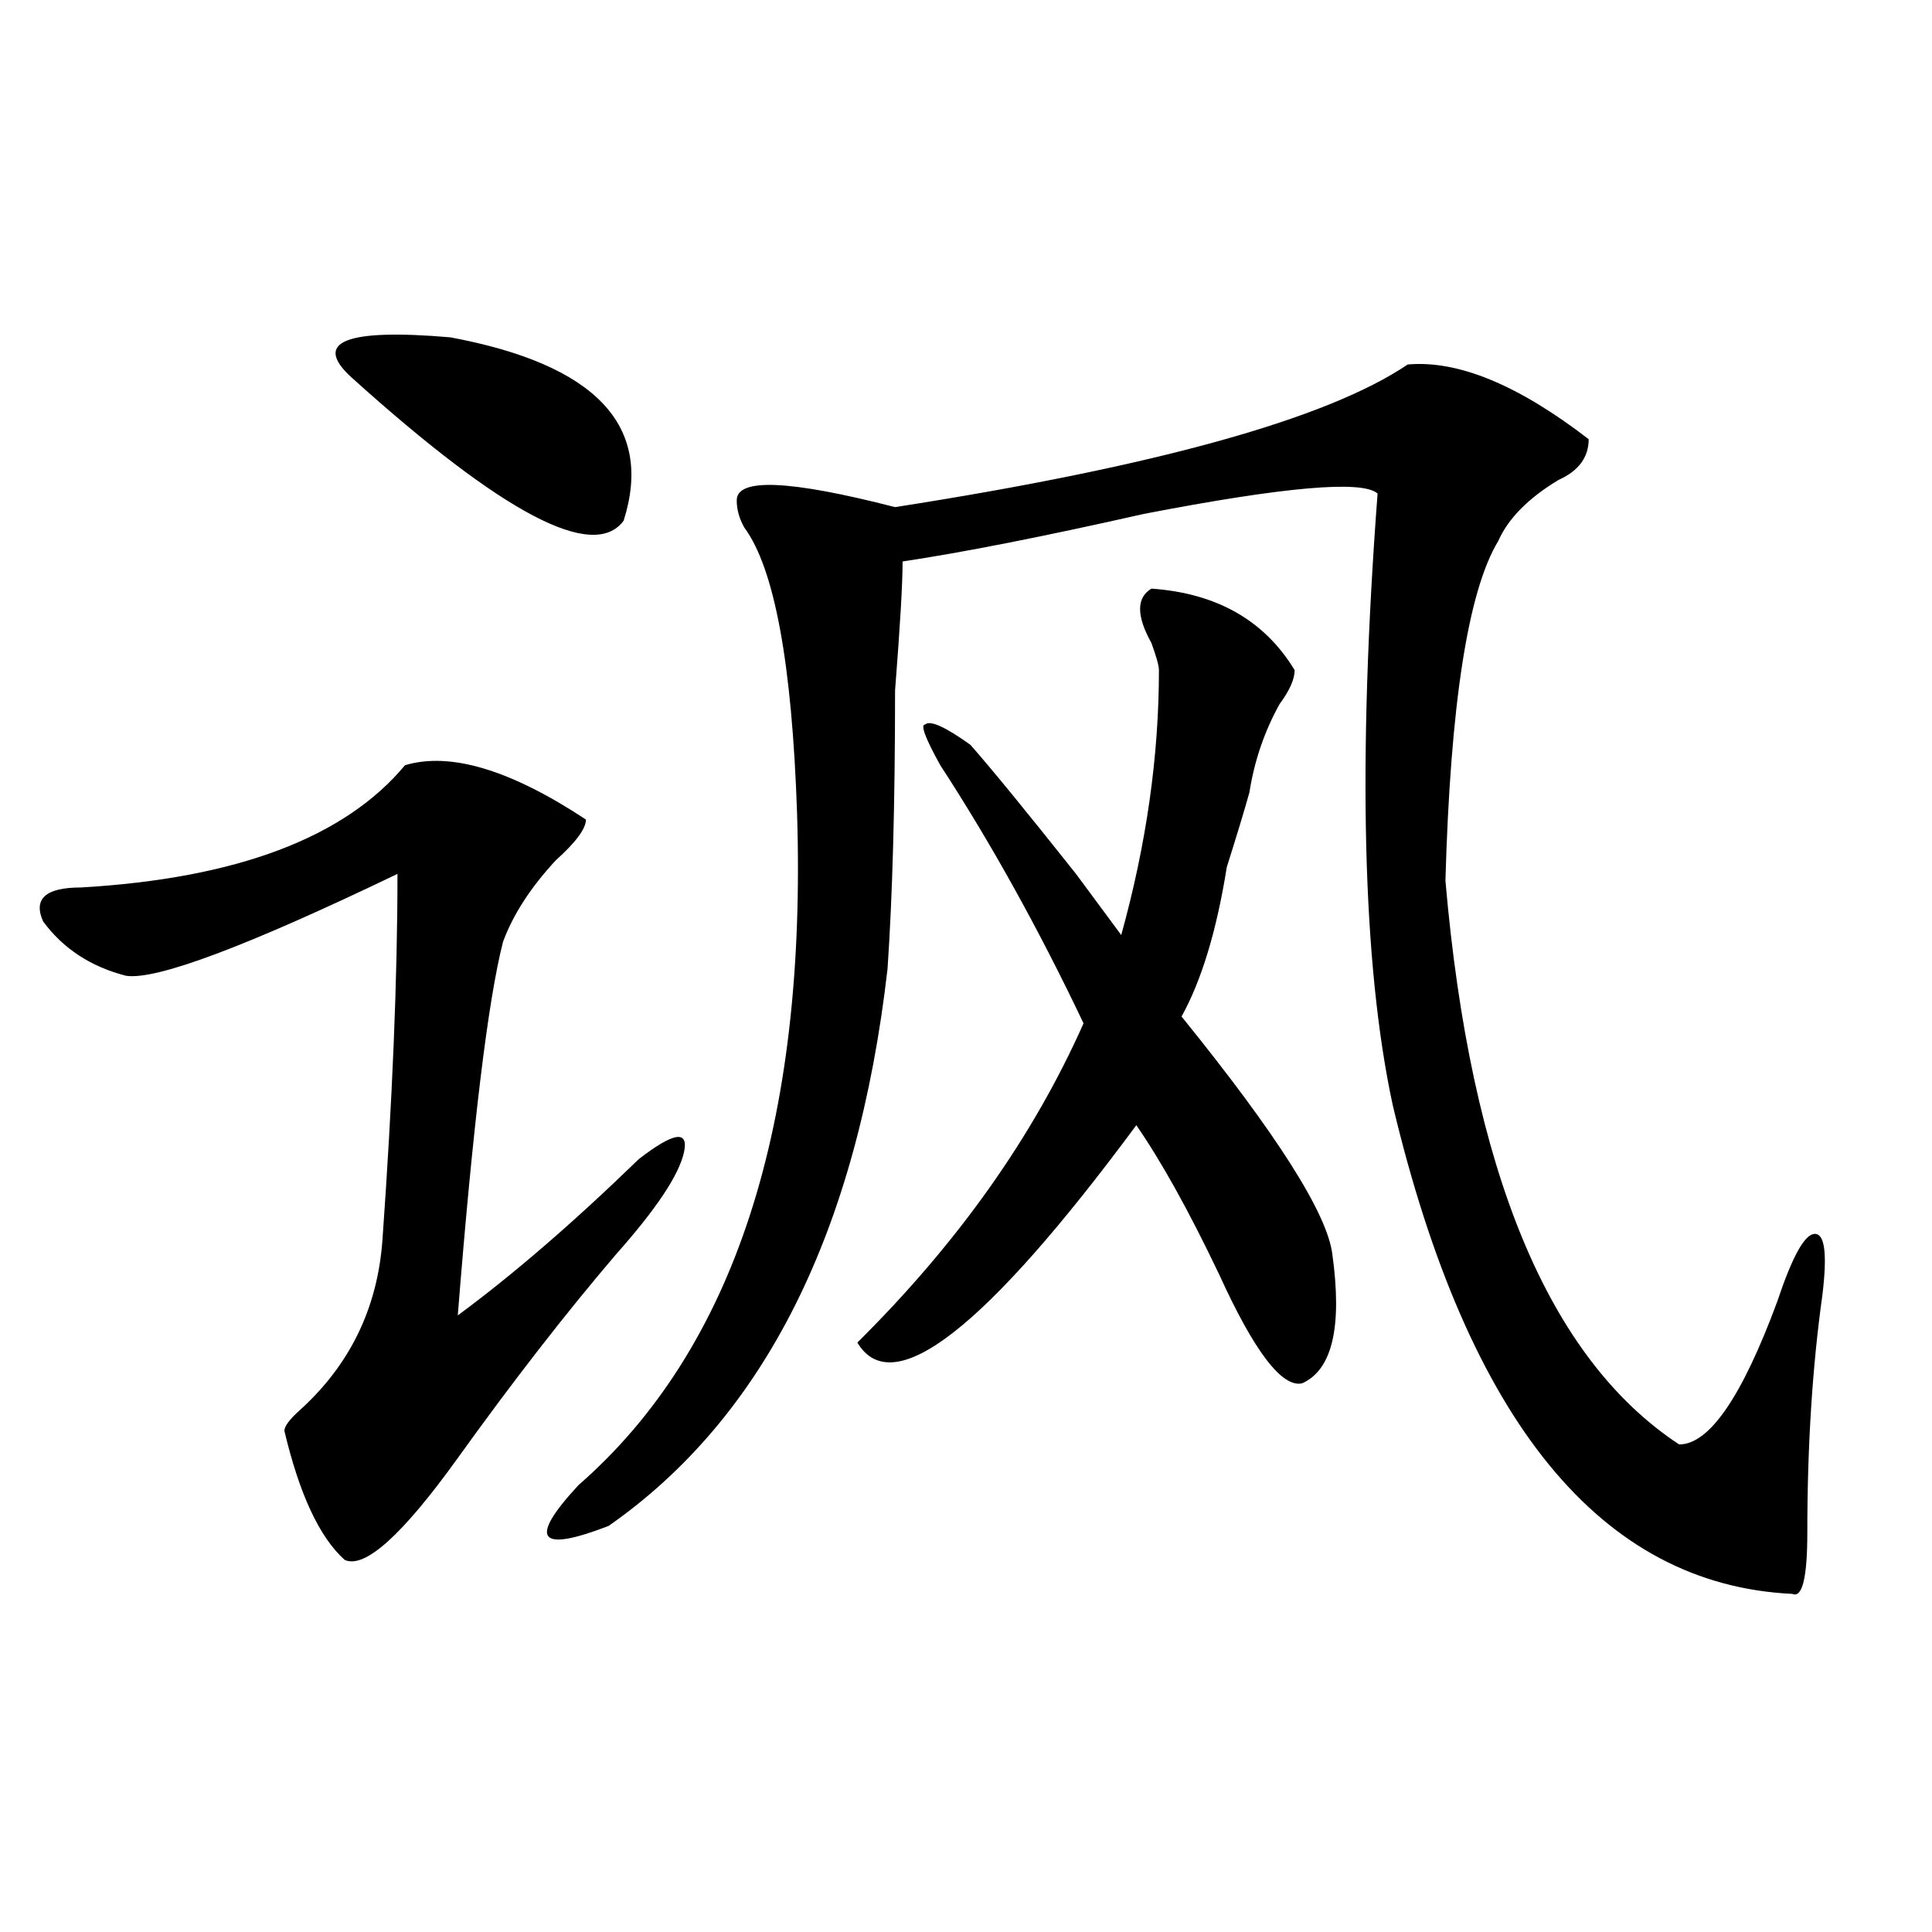
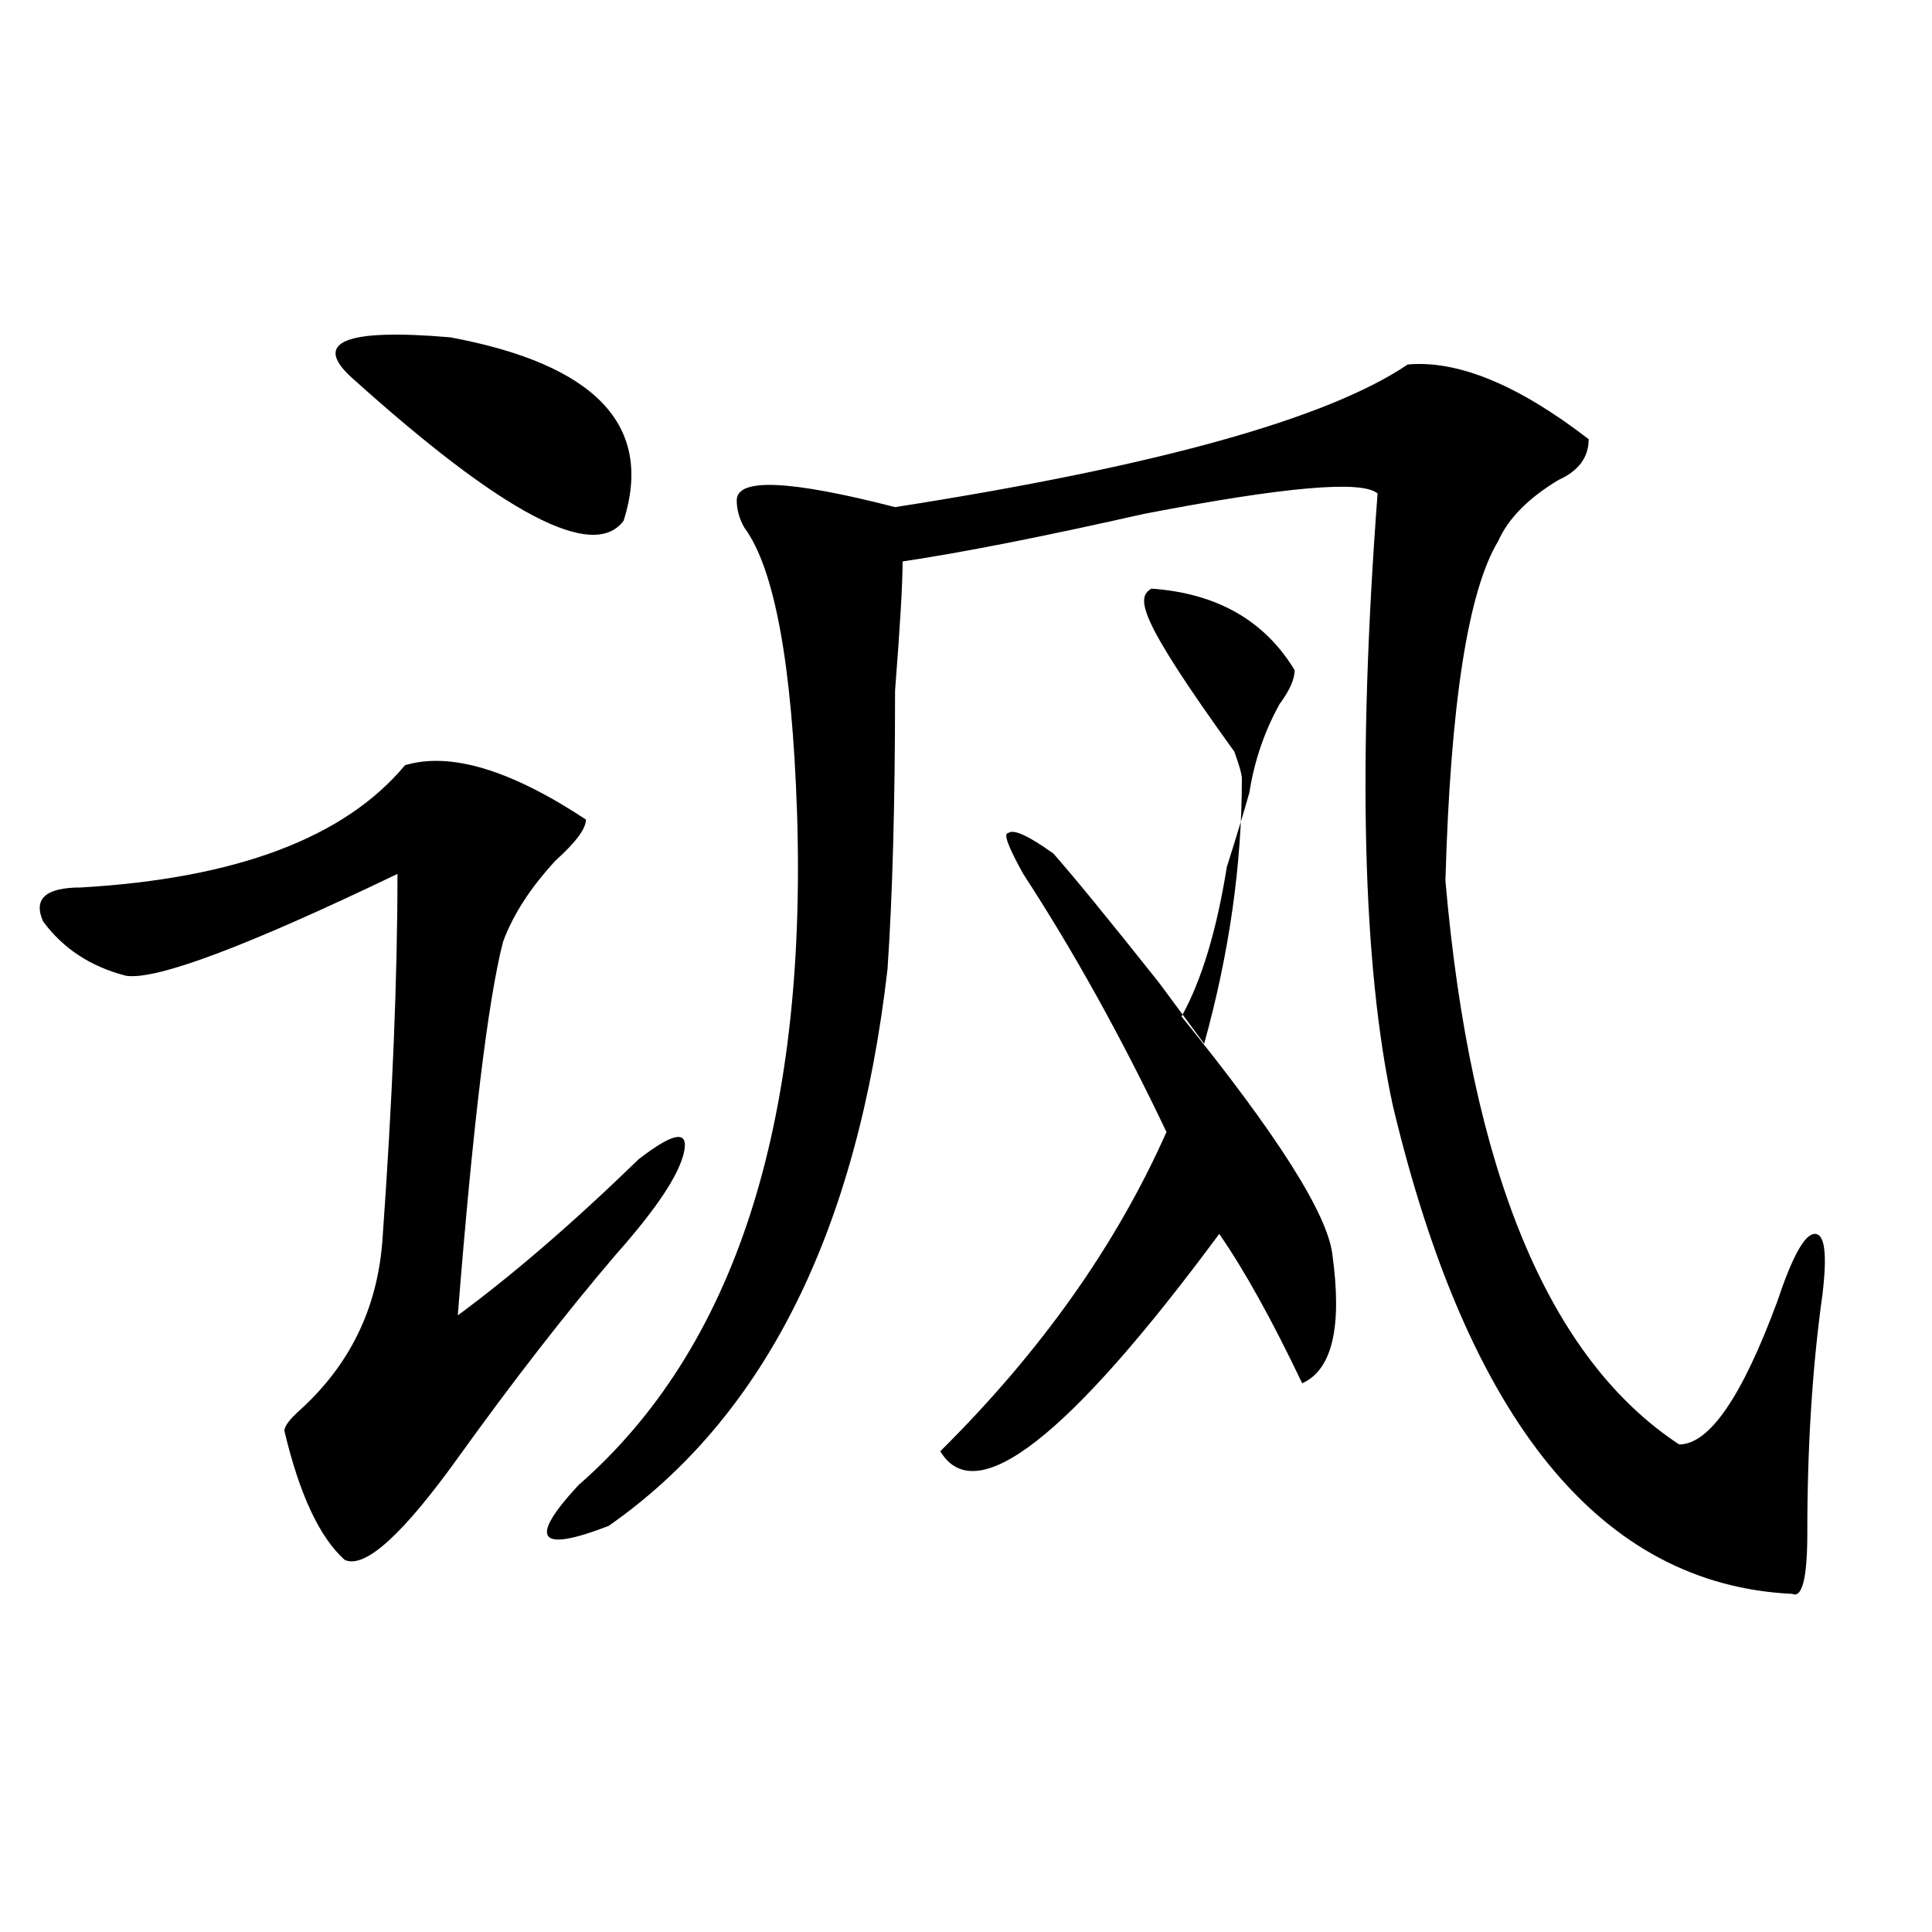
<svg xmlns="http://www.w3.org/2000/svg" version="1.1" id="图层_1" x="0px" y="0px" width="1000px" height="1000px" viewBox="0 0 1000 1000" enable-background="new 0 0 1000 1000" xml:space="preserve">
-   <path d="M209.629,396.078c23.414-7.031,54.633,2.362,93.656,28.125c0,4.724-5.243,11.755-15.609,21.094  c-13.048,14.063-22.134,28.125-27.316,42.188c-7.805,30.487-15.609,94.922-23.414,193.359c28.597-21.094,59.815-48.01,93.656-80.859  c18.17-14.063,25.975-15.216,23.414-3.516c-2.622,11.755-14.329,29.333-35.121,52.734c-26.036,30.487-53.353,65.643-81.949,105.469  c-28.657,39.88-48.169,57.458-58.535,52.734c-13.048-11.7-23.414-33.948-31.219-66.797c0-2.307,2.562-5.823,7.805-10.547  c25.976-23.401,40.304-52.734,42.926-87.891c5.183-72.62,7.805-135.901,7.805-189.844c-78.047,37.518-124.875,55.096-140.484,52.734  c-18.231-4.669-32.56-14.063-42.926-28.125c-5.243-11.7,1.28-17.578,19.512-17.578C122.437,454.69,178.41,433.596,209.629,396.078z   M182.313,195.687c-20.853-18.732-3.902-25.763,50.73-21.094c75.425,14.063,105.363,45.703,89.754,94.922  C307.188,290.609,260.359,266,182.313,195.687z M728.641,188.656c25.975-2.307,57.193,10.547,93.656,38.672  c0,9.393-5.244,16.425-15.609,21.094c-15.609,9.393-26.036,19.94-31.219,31.641c-15.609,25.818-24.756,84.375-27.316,175.781  c12.987,150.018,53.291,247.302,120.973,291.797c15.609,0,32.499-24.609,50.73-73.828c7.805-23.401,14.268-35.156,19.512-35.156  c5.183,0,6.463,10.547,3.902,31.641c-5.244,37.518-7.805,78.552-7.805,123.047c0,23.401-2.622,33.948-7.805,31.641  c-98.9-4.724-167.801-89.044-206.824-253.125c-15.609-72.62-18.231-178.088-7.805-316.406c-7.805-7.031-48.17-3.516-120.973,10.547  c-52.072,11.755-93.656,19.94-124.875,24.609c0,11.755-1.342,34.003-3.902,66.797c0,58.612-1.342,106.677-3.902,144.141  C443.77,637.502,395.6,733.578,314.992,789.828c-36.462,14.063-41.646,7.031-15.609-21.094  c80.607-70.313,118.351-186.328,113.168-348.047c-2.622-77.344-11.707-126.563-27.316-147.656  c-2.622-4.669-3.902-9.338-3.902-14.063c0-11.7,27.316-10.547,81.949,3.516C598.521,241.39,686.995,216.781,728.641,188.656z   M595.961,304.672c33.779,2.362,58.535,16.425,74.145,42.188c0,4.724-2.622,10.547-7.805,17.578  c-7.805,14.063-13.049,29.333-15.609,45.703c-2.622,9.393-6.524,22.302-11.707,38.672c-5.244,32.849-13.049,58.612-23.414,77.344  c49.389,60.974,75.425,101.953,78.047,123.047c5.183,37.518,0,59.766-15.609,66.797c-10.427,2.362-24.756-16.37-42.926-56.25  c-15.609-32.794-29.938-58.557-42.926-77.344c-78.047,105.469-126.217,142.987-144.387,112.5  c52.011-51.526,91.034-106.622,117.07-165.234c-23.414-49.219-48.17-93.713-74.145-133.594  c-7.805-14.063-10.427-21.094-7.805-21.094c2.561-2.307,10.365,1.208,23.414,10.547c10.365,11.755,28.597,34.003,54.633,66.797  c10.365,14.063,18.17,24.609,23.414,31.641c12.987-46.857,19.512-92.56,19.512-137.109c0-2.307-1.342-7.031-3.902-14.063  C588.156,318.734,588.156,309.396,595.961,304.672z" />
+   <path d="M209.629,396.078c23.414-7.031,54.633,2.362,93.656,28.125c0,4.724-5.243,11.755-15.609,21.094  c-13.048,14.063-22.134,28.125-27.316,42.188c-7.805,30.487-15.609,94.922-23.414,193.359c28.597-21.094,59.815-48.01,93.656-80.859  c18.17-14.063,25.975-15.216,23.414-3.516c-2.622,11.755-14.329,29.333-35.121,52.734c-26.036,30.487-53.353,65.643-81.949,105.469  c-28.657,39.88-48.169,57.458-58.535,52.734c-13.048-11.7-23.414-33.948-31.219-66.797c0-2.307,2.562-5.823,7.805-10.547  c25.976-23.401,40.304-52.734,42.926-87.891c5.183-72.62,7.805-135.901,7.805-189.844c-78.047,37.518-124.875,55.096-140.484,52.734  c-18.231-4.669-32.56-14.063-42.926-28.125c-5.243-11.7,1.28-17.578,19.512-17.578C122.437,454.69,178.41,433.596,209.629,396.078z   M182.313,195.687c-20.853-18.732-3.902-25.763,50.73-21.094c75.425,14.063,105.363,45.703,89.754,94.922  C307.188,290.609,260.359,266,182.313,195.687z M728.641,188.656c25.975-2.307,57.193,10.547,93.656,38.672  c0,9.393-5.244,16.425-15.609,21.094c-15.609,9.393-26.036,19.94-31.219,31.641c-15.609,25.818-24.756,84.375-27.316,175.781  c12.987,150.018,53.291,247.302,120.973,291.797c15.609,0,32.499-24.609,50.73-73.828c7.805-23.401,14.268-35.156,19.512-35.156  c5.183,0,6.463,10.547,3.902,31.641c-5.244,37.518-7.805,78.552-7.805,123.047c0,23.401-2.622,33.948-7.805,31.641  c-98.9-4.724-167.801-89.044-206.824-253.125c-15.609-72.62-18.231-178.088-7.805-316.406c-7.805-7.031-48.17-3.516-120.973,10.547  c-52.072,11.755-93.656,19.94-124.875,24.609c0,11.755-1.342,34.003-3.902,66.797c0,58.612-1.342,106.677-3.902,144.141  C443.77,637.502,395.6,733.578,314.992,789.828c-36.462,14.063-41.646,7.031-15.609-21.094  c80.607-70.313,118.351-186.328,113.168-348.047c-2.622-77.344-11.707-126.563-27.316-147.656  c-2.622-4.669-3.902-9.338-3.902-14.063c0-11.7,27.316-10.547,81.949,3.516C598.521,241.39,686.995,216.781,728.641,188.656z   M595.961,304.672c33.779,2.362,58.535,16.425,74.145,42.188c0,4.724-2.622,10.547-7.805,17.578  c-7.805,14.063-13.049,29.333-15.609,45.703c-2.622,9.393-6.524,22.302-11.707,38.672c-5.244,32.849-13.049,58.612-23.414,77.344  c49.389,60.974,75.425,101.953,78.047,123.047c5.183,37.518,0,59.766-15.609,66.797c-15.609-32.794-29.938-58.557-42.926-77.344c-78.047,105.469-126.217,142.987-144.387,112.5  c52.011-51.526,91.034-106.622,117.07-165.234c-23.414-49.219-48.17-93.713-74.145-133.594  c-7.805-14.063-10.427-21.094-7.805-21.094c2.561-2.307,10.365,1.208,23.414,10.547c10.365,11.755,28.597,34.003,54.633,66.797  c10.365,14.063,18.17,24.609,23.414,31.641c12.987-46.857,19.512-92.56,19.512-137.109c0-2.307-1.342-7.031-3.902-14.063  C588.156,318.734,588.156,309.396,595.961,304.672z" />
</svg>